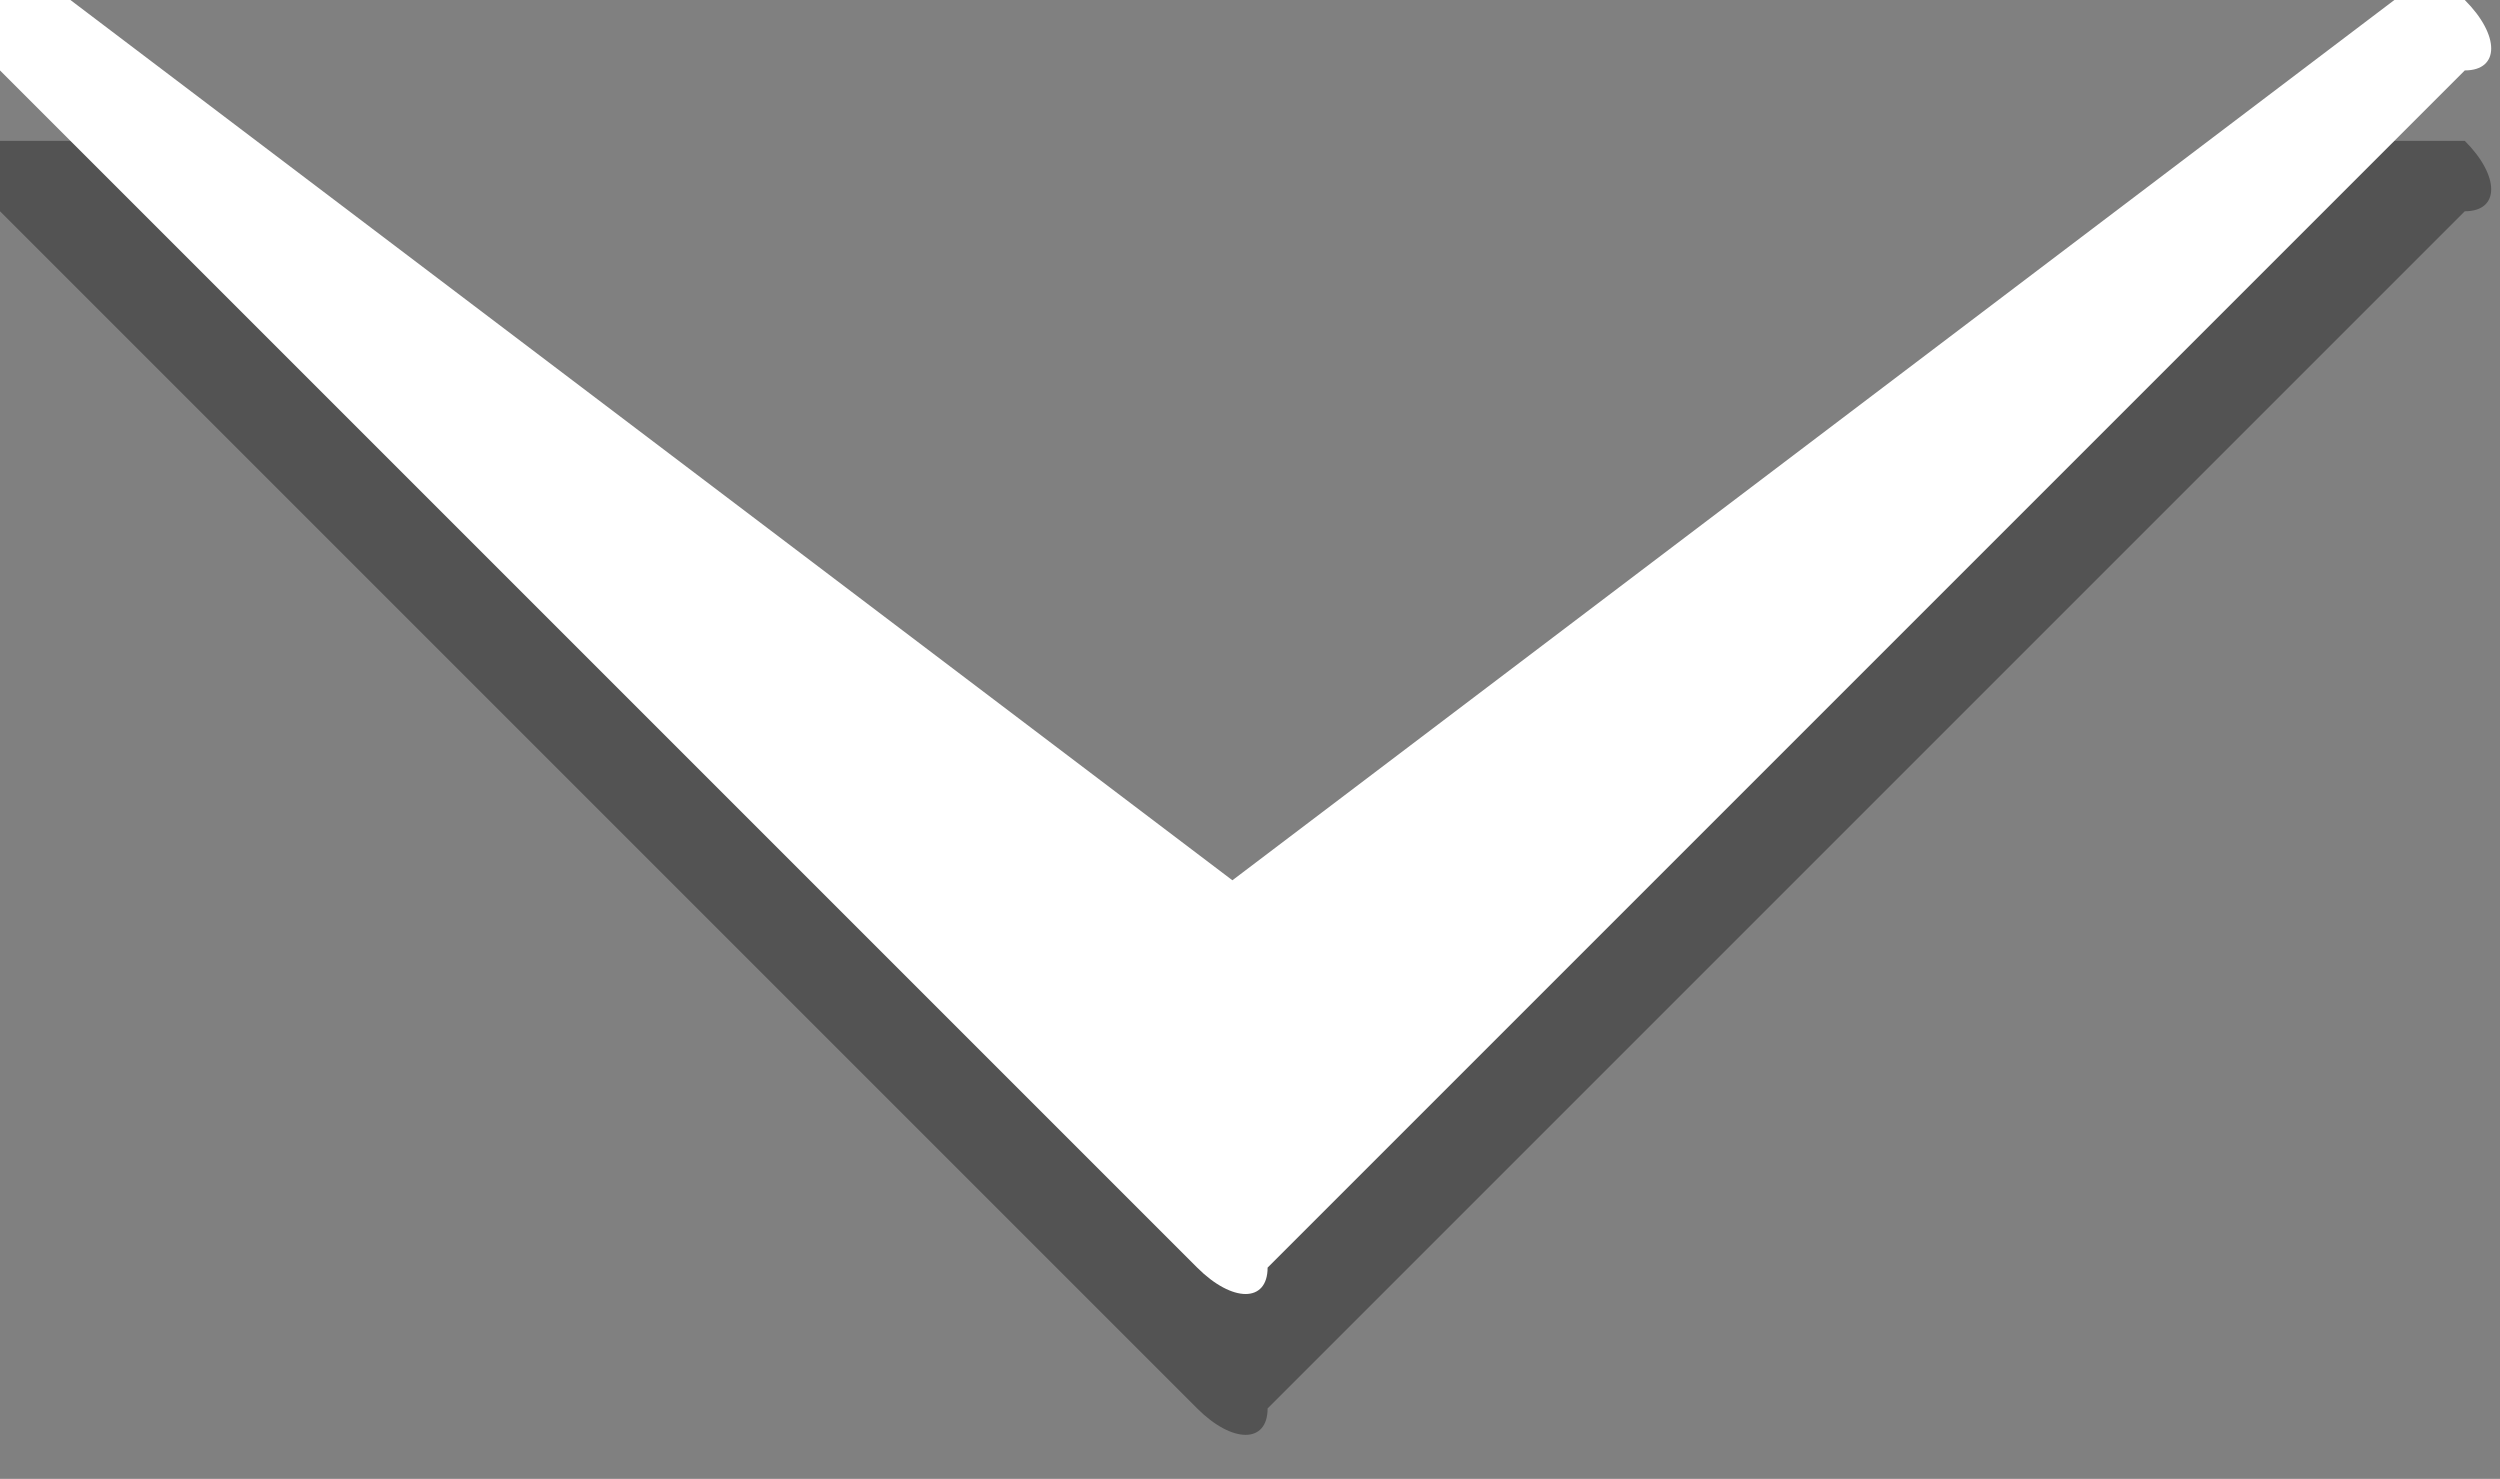
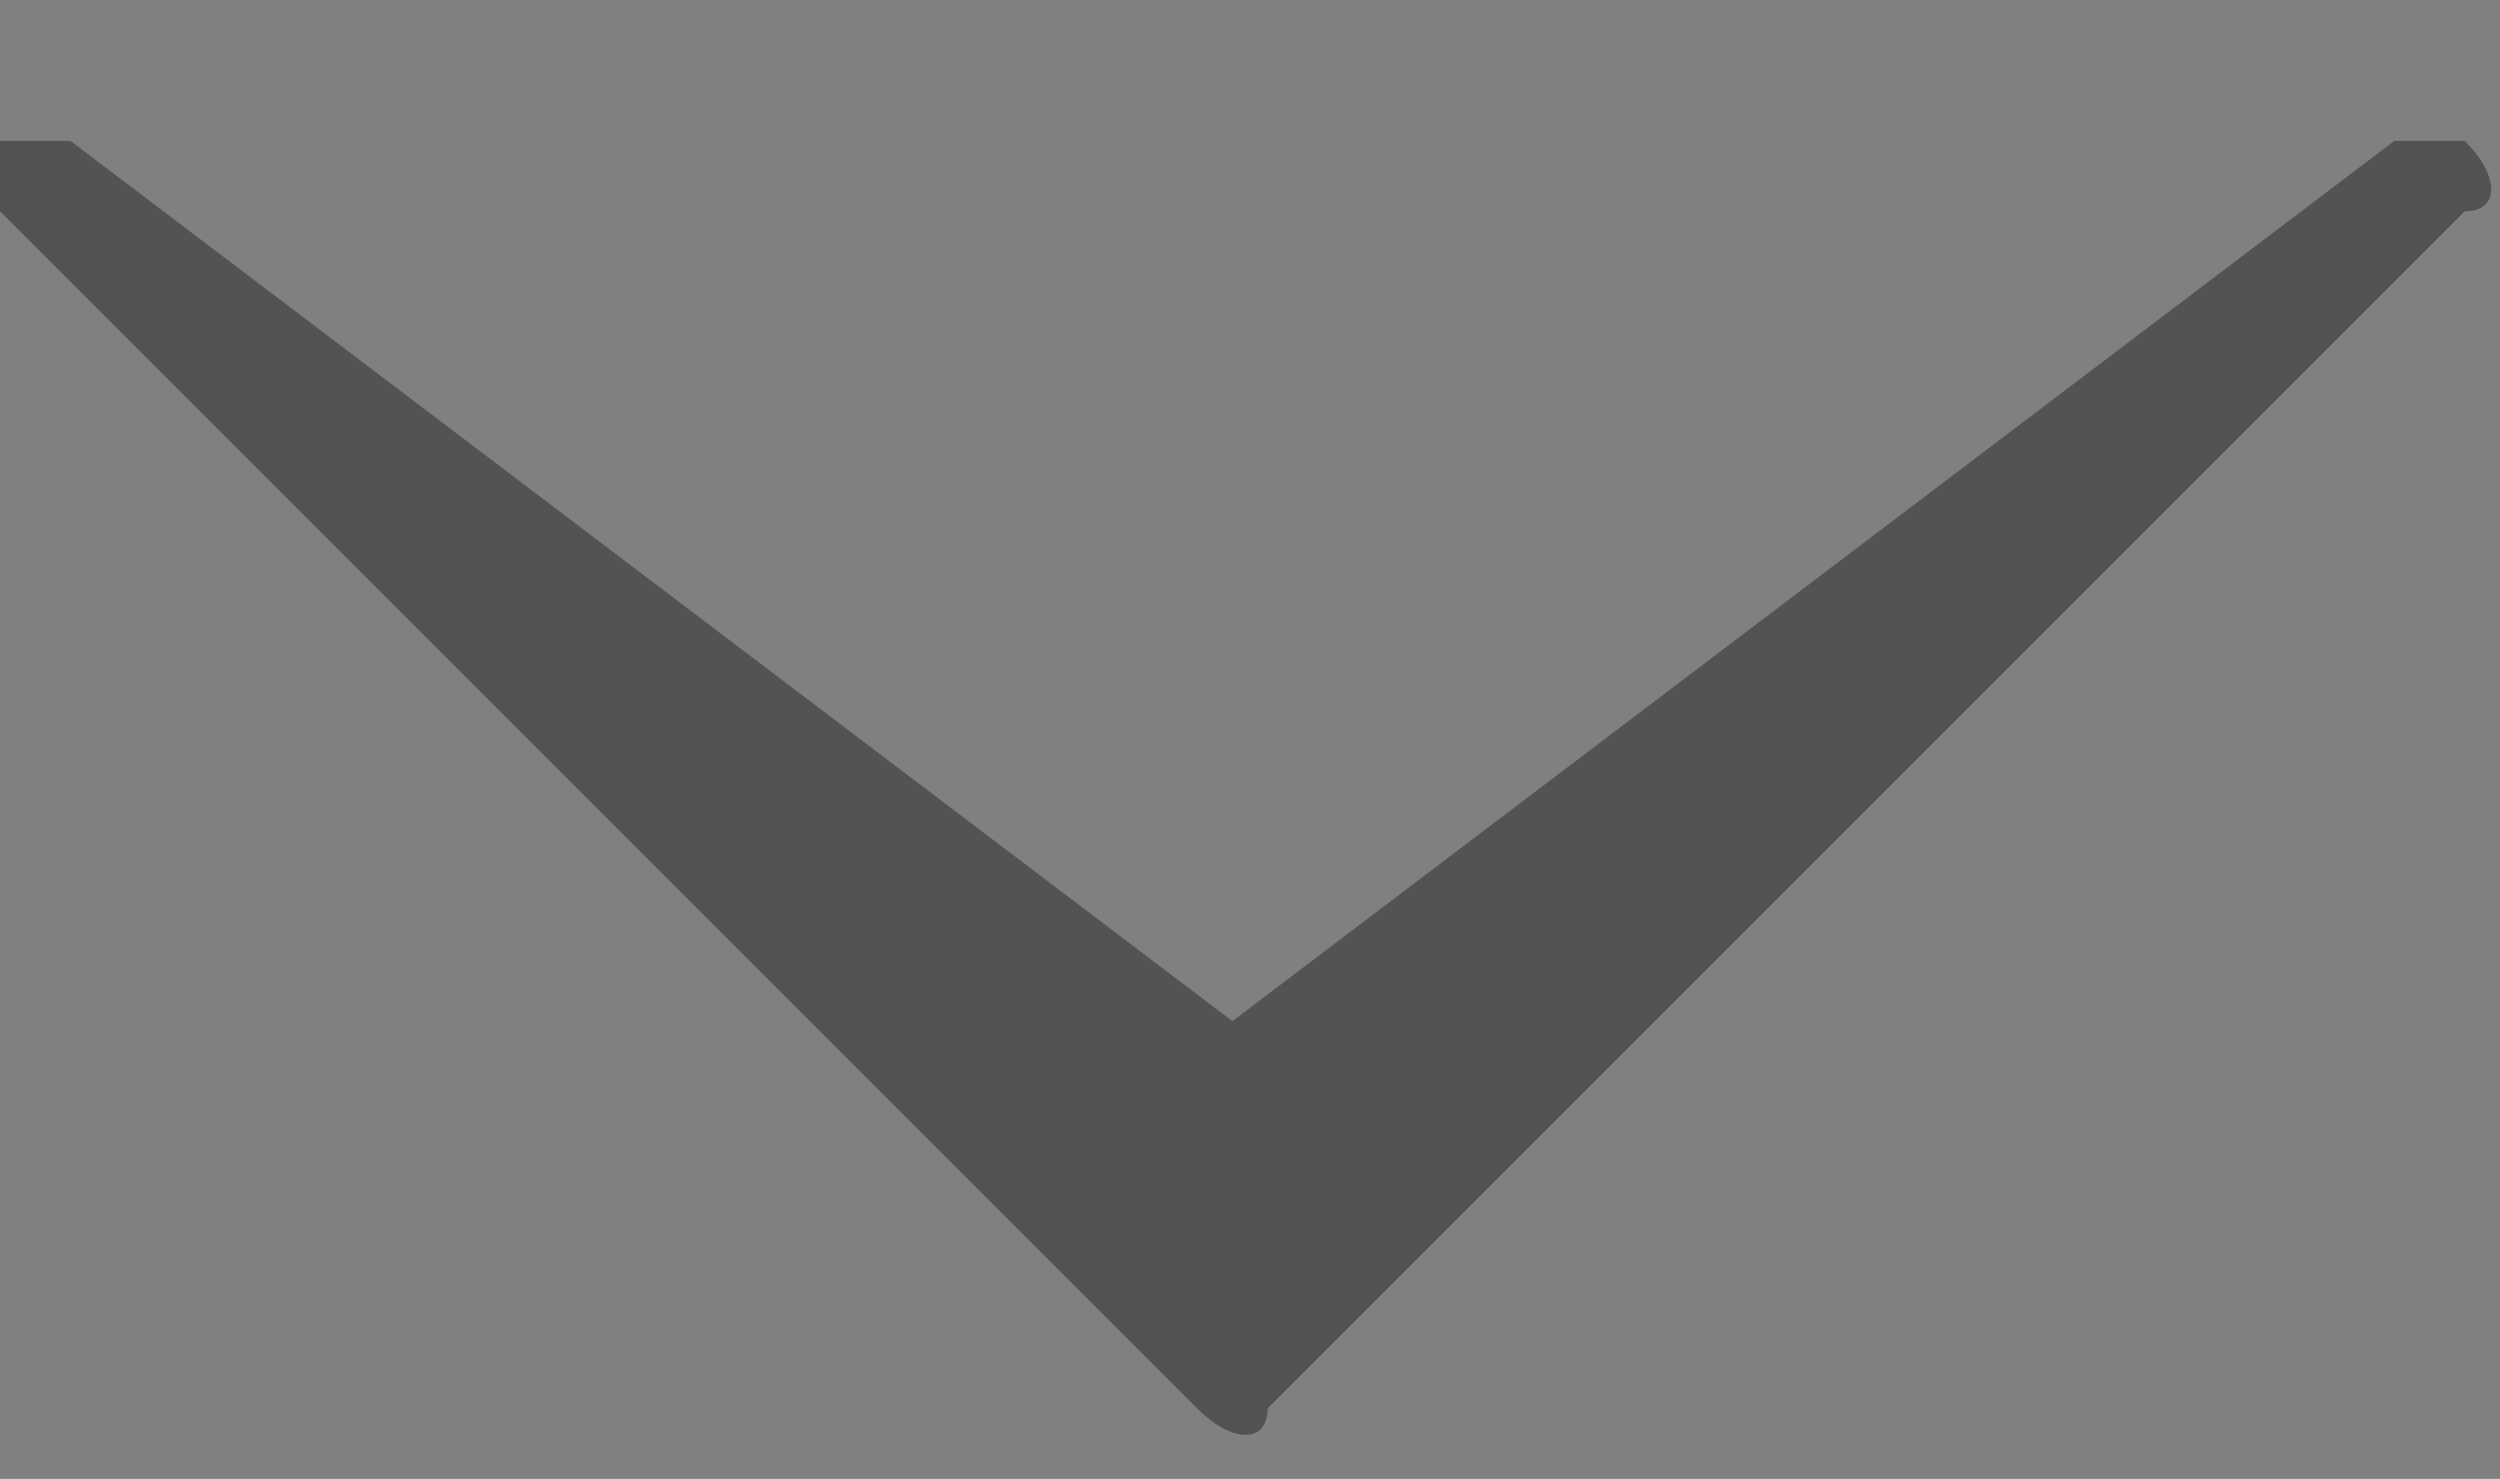
<svg xmlns="http://www.w3.org/2000/svg" version="1.1" id="Ebene_1" x="0px" y="0px" viewBox="0 0 7.1 4.2" style="enable-background:new 0 0 7.1 4.2;" xml:space="preserve">
  <rect x="0" y="0" width="7.1" height="4.2" fill="#808080" stroke="none" />
  <style type="text/css">
	.st0{opacity:0.35;enable-background:new    ;}
	.st1{fill:#FFFFFF;}
</style>
  <path id="XMLID_1_" class="st0" d="M3.6,4L7,0.6c0.1,0,0.1-0.1,0-0.2c0,0-0.1,0-0.2,0L3.5,2.9L0.2,0.4c0,0-0.1,0-0.2,0v0.1v0.1  L3.4,4C3.5,4.1,3.6,4.1,3.6,4z" />
-   <path id="XMLID_6_" class="st1" d="M3.6,3.6L7,0.2c0.1,0,0.1-0.1,0-0.2c0,0-0.1,0-0.2,0L3.5,2.5L0.2,0c0,0-0.1,0-0.2,0v0.1v0.1  l3.4,3.4C3.5,3.7,3.6,3.7,3.6,3.6z" />
</svg>